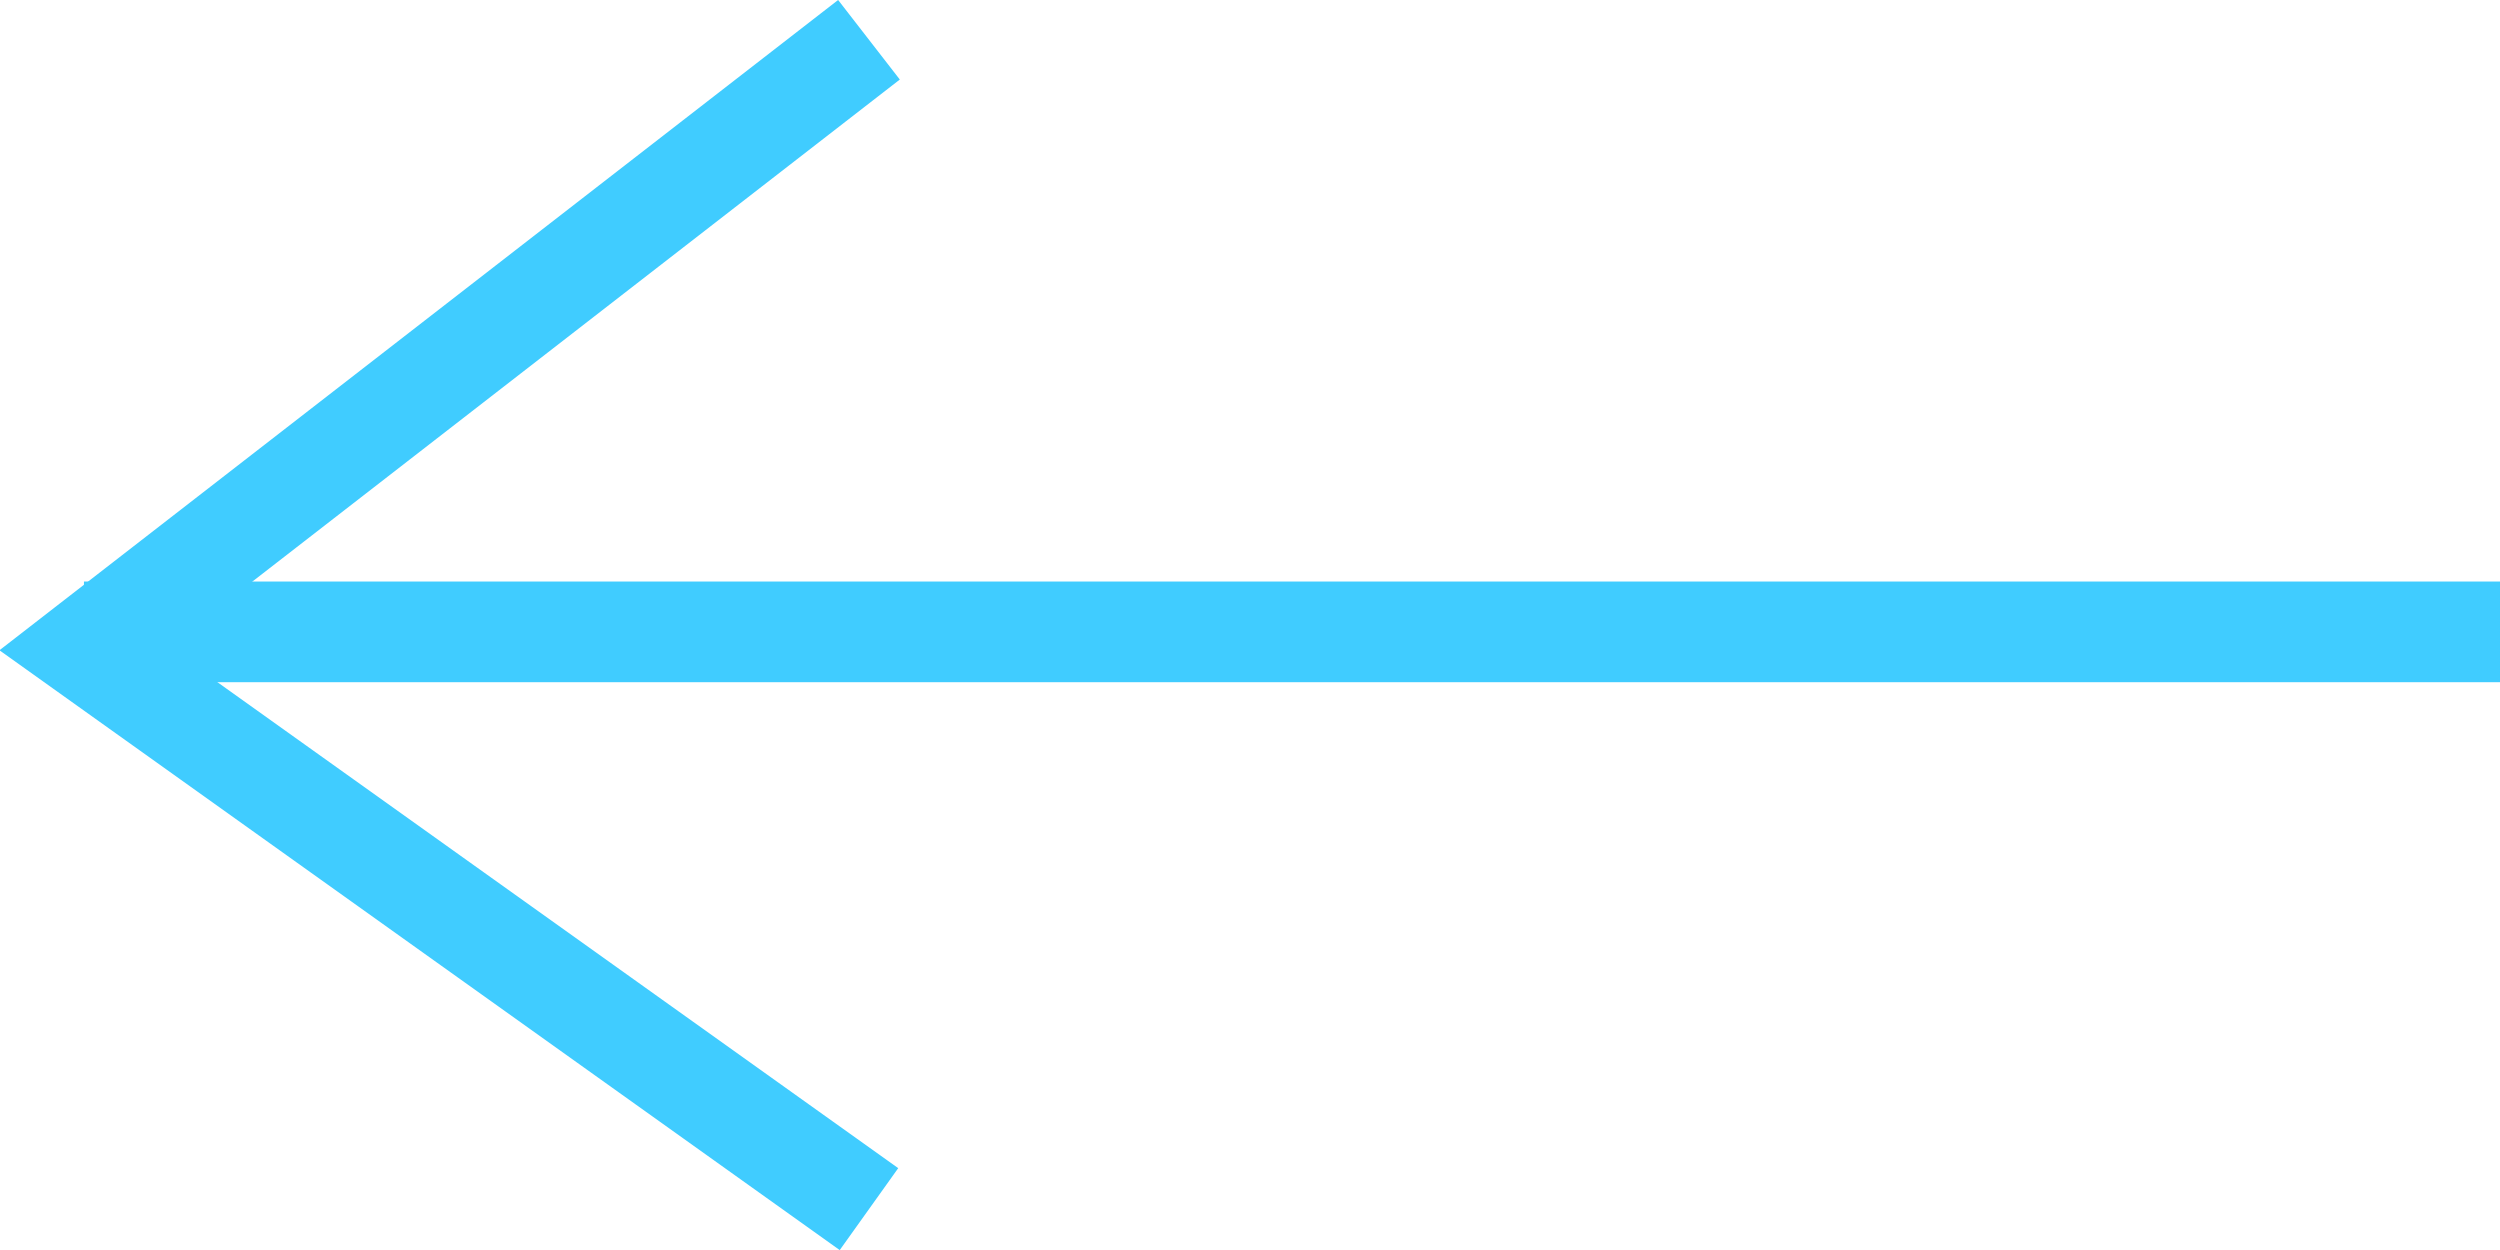
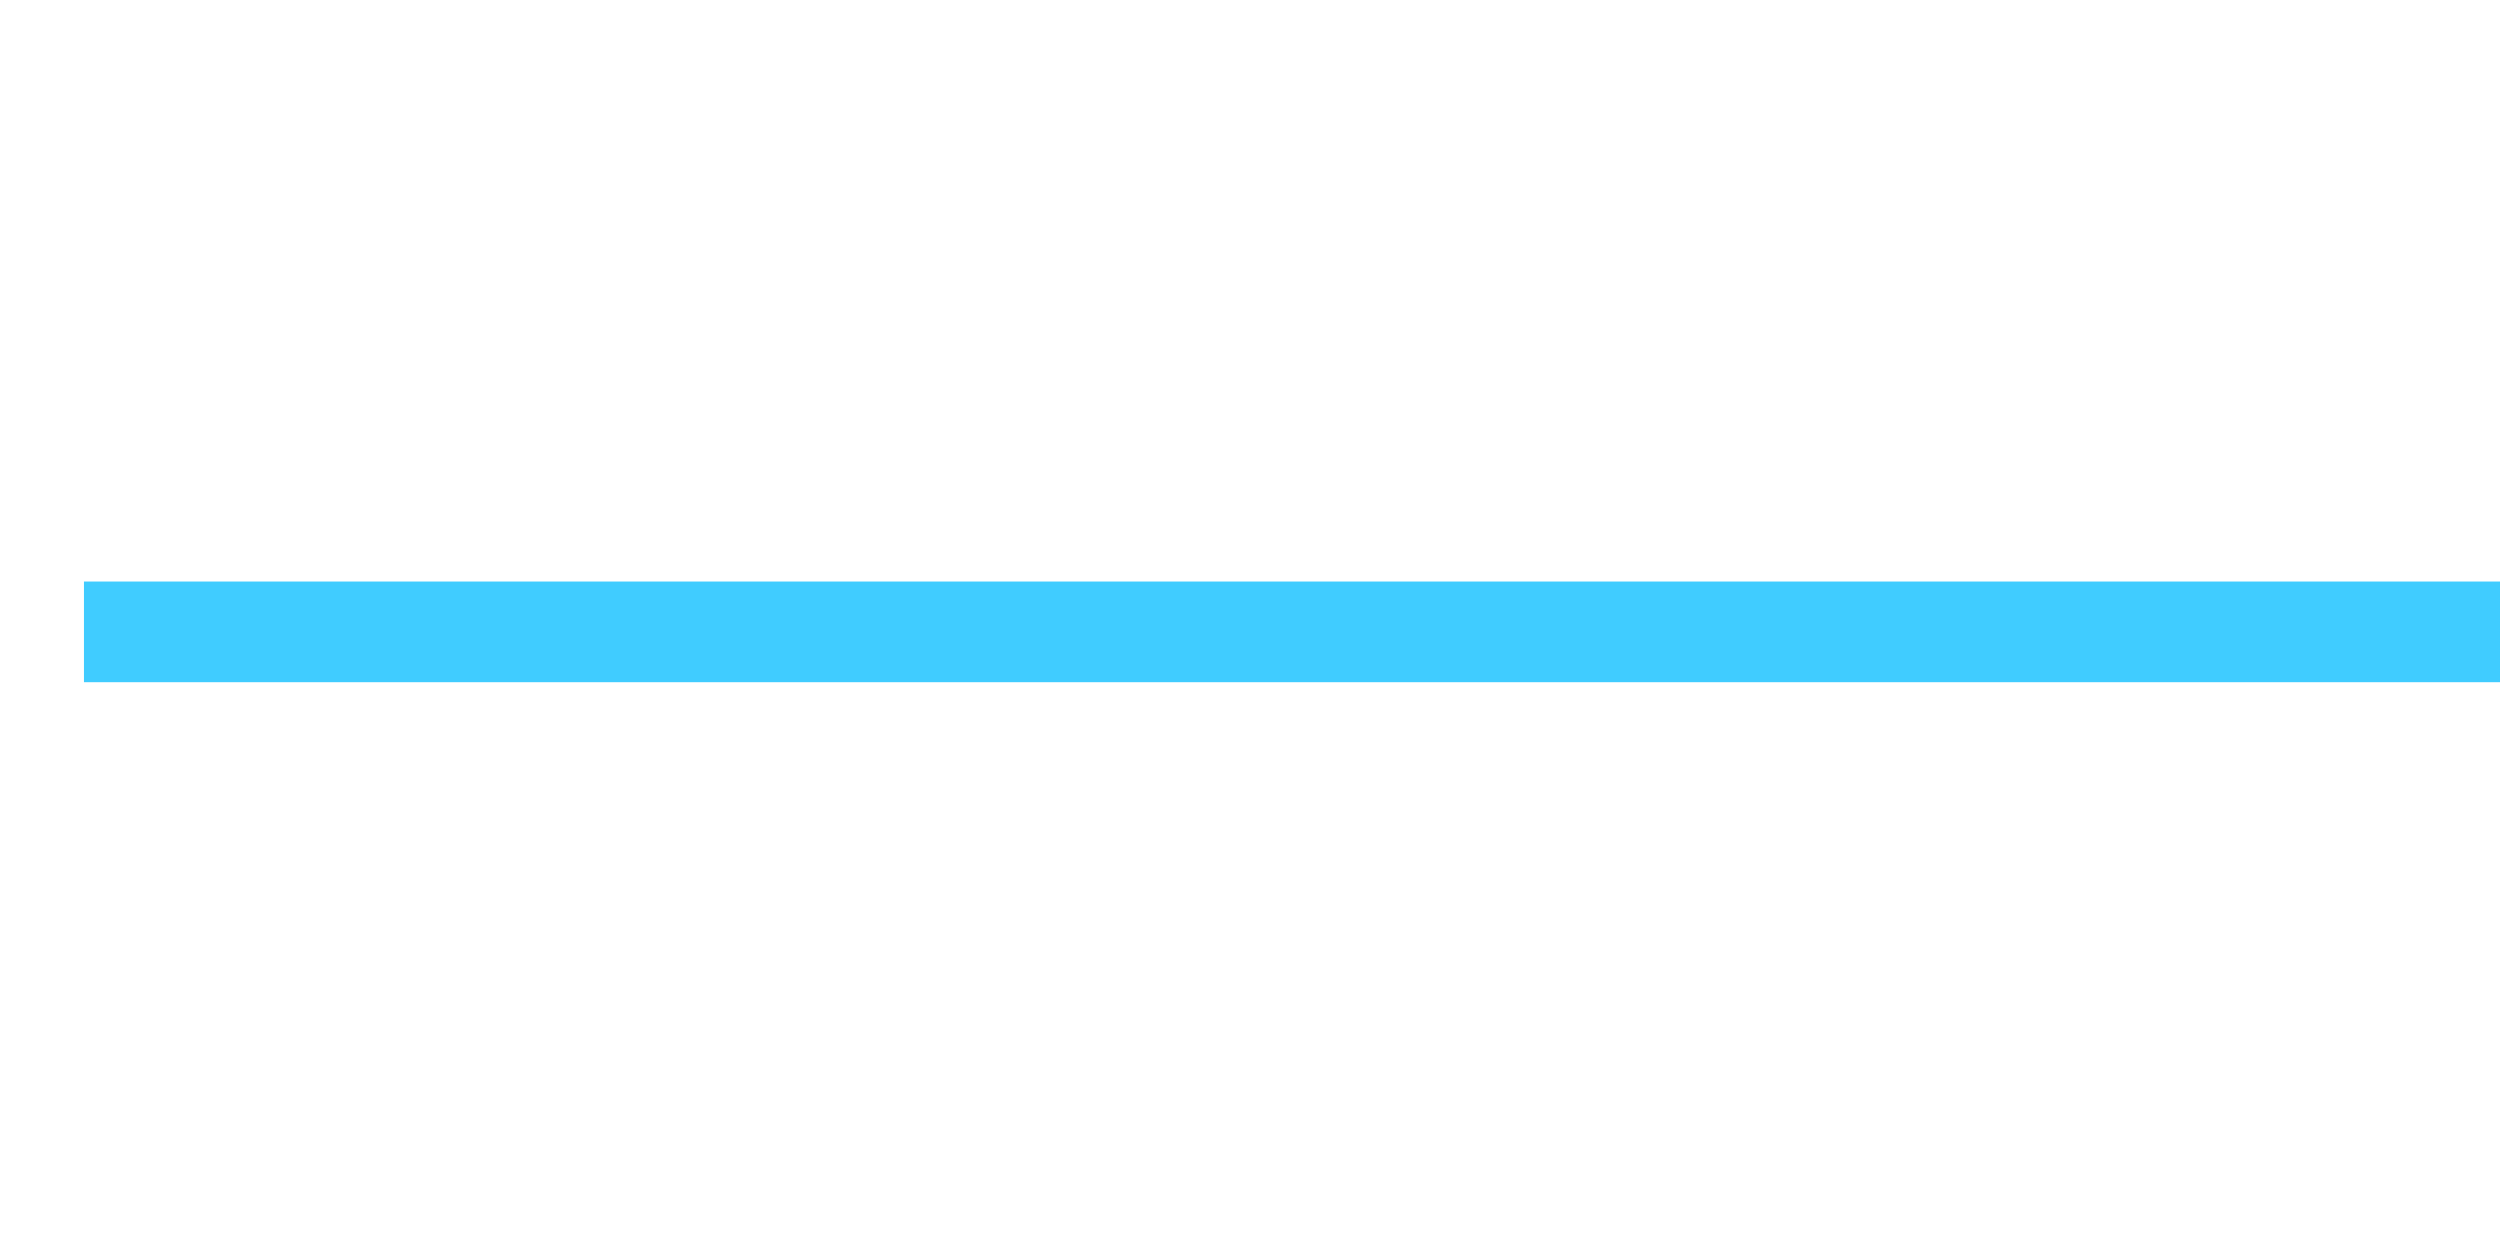
<svg xmlns="http://www.w3.org/2000/svg" viewBox="0 0 24.834 12.418">
  <defs>
    <style>
      .cls-1 {
        fill: none;
        stroke: #40ccff;
      }
    </style>
  </defs>
  <g id="Group_469" data-name="Group 469" transform="translate(24.834 12.011) rotate(180)">
    <path id="Path_63" data-name="Path 63" class="cls-1" d="M1156,3615.109h24" transform="translate(-1156 -3609.375)" />
-     <path id="Path_64" data-name="Path 64" class="cls-1" d="M974.2,3505.378l7.8,5.568-7.8,6.048" transform="translate(-957.998 -3505.378)" />
  </g>
</svg>